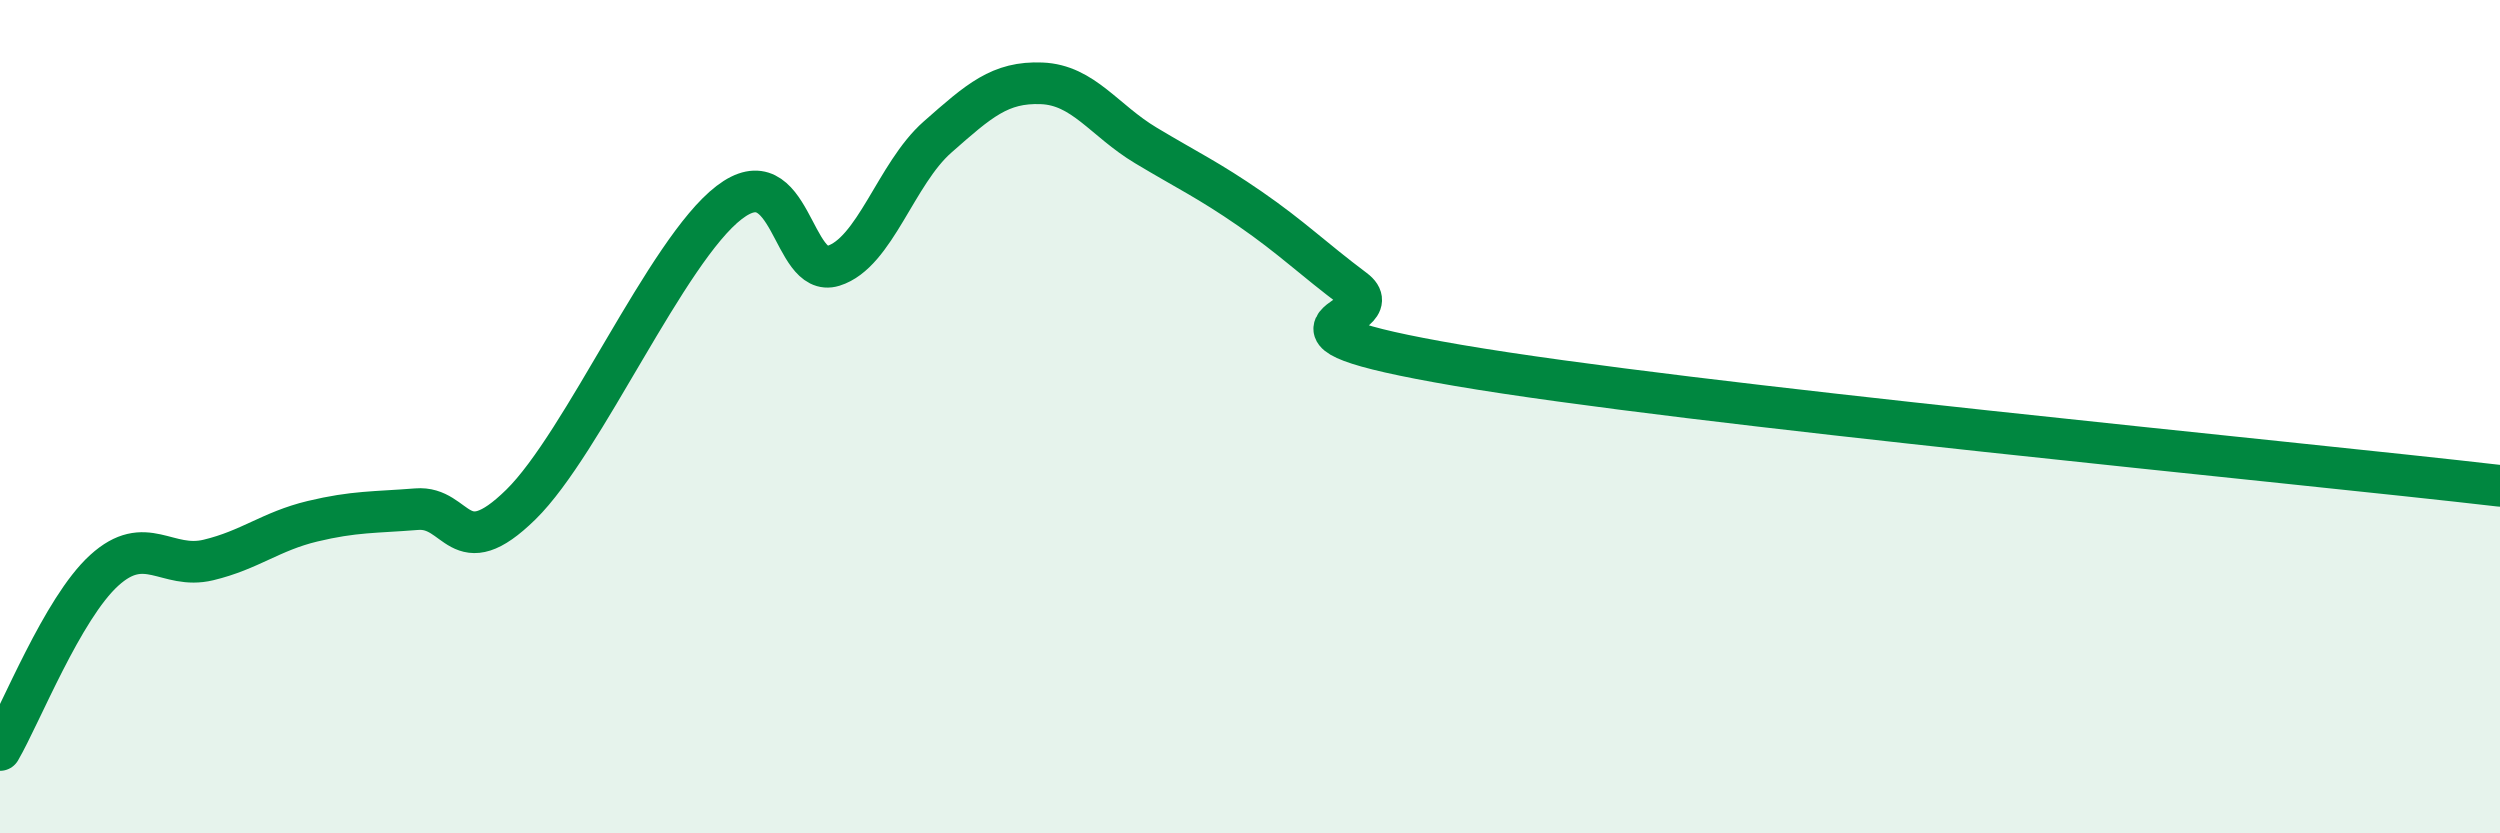
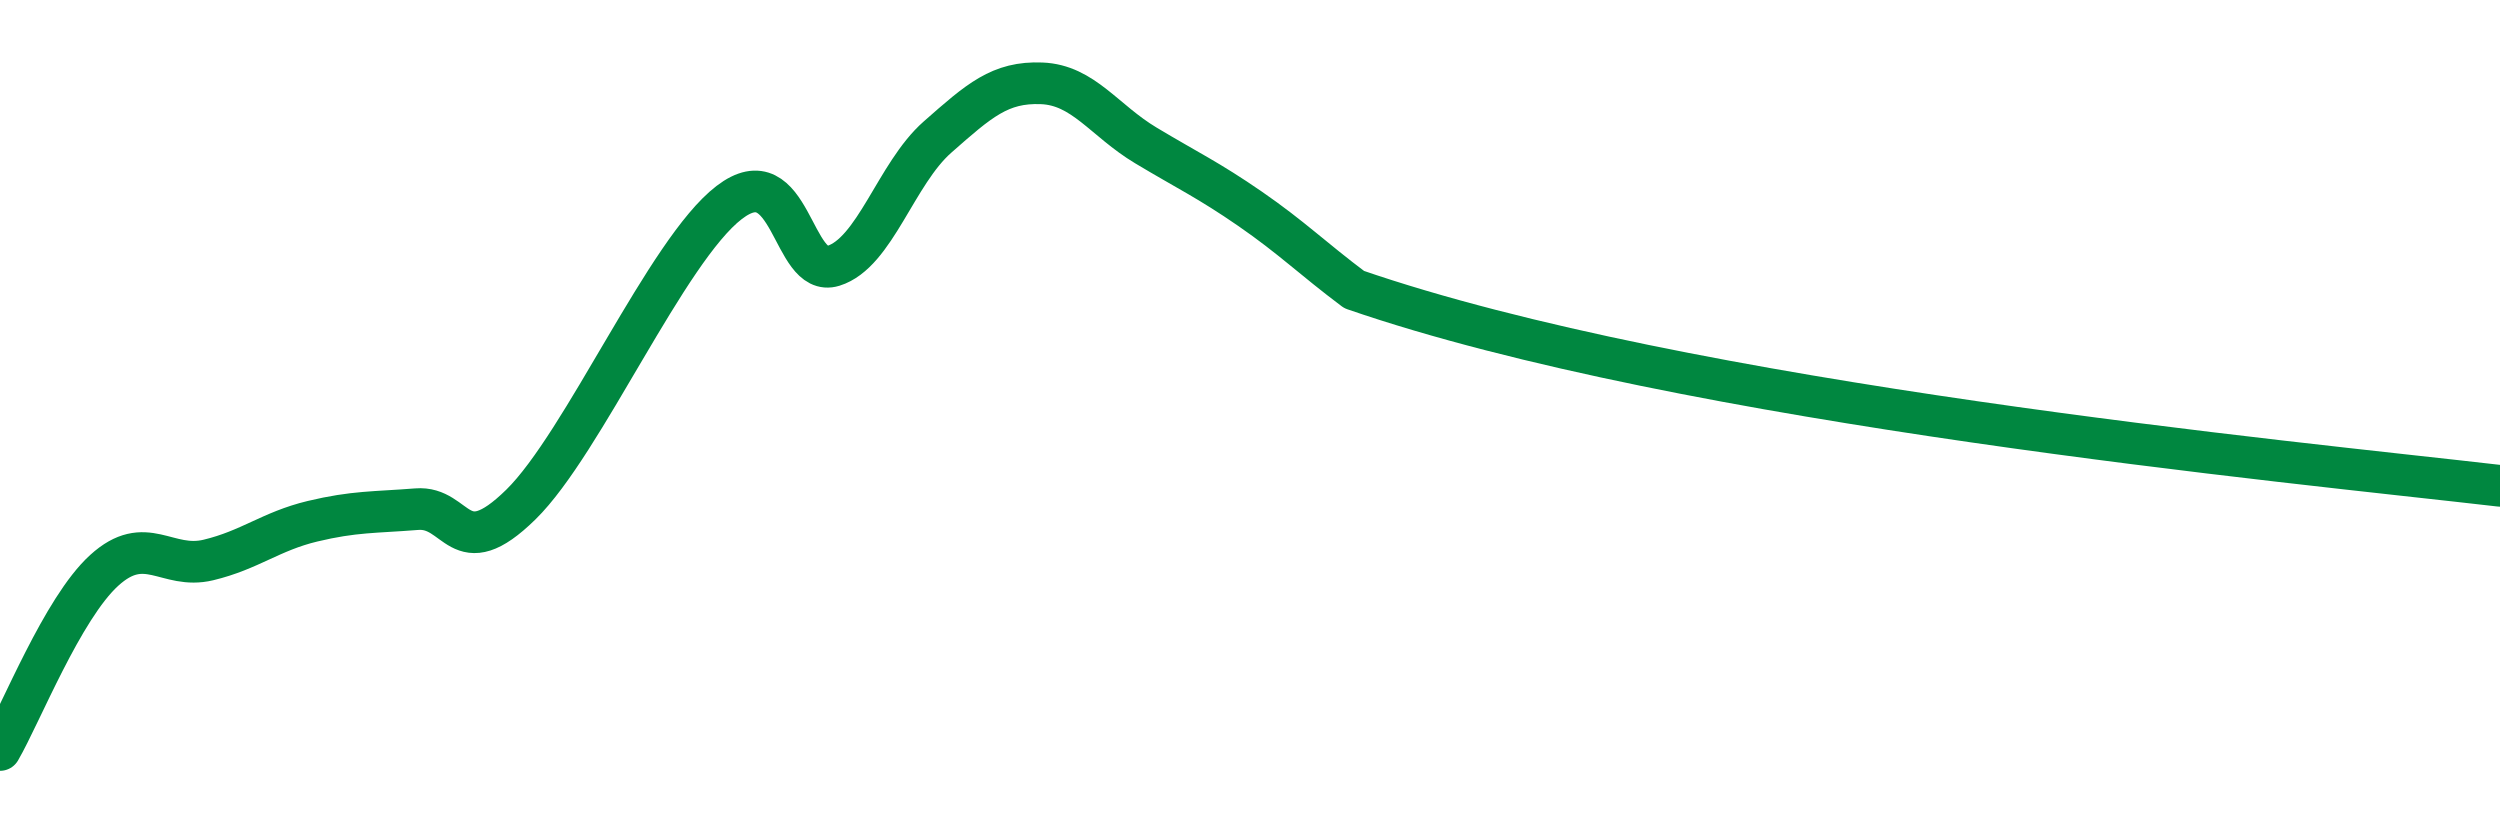
<svg xmlns="http://www.w3.org/2000/svg" width="60" height="20" viewBox="0 0 60 20">
-   <path d="M 0,18 C 0.5,17.14 1.5,14.6 2.5,13.69 C 3.5,12.78 4,13.68 5,13.44 C 6,13.2 6.5,12.75 7.5,12.51 C 8.5,12.27 9,12.3 10,12.22 C 11,12.14 11,13.58 12.5,12.11 C 14,10.64 16,6.01 17.5,4.86 C 19,3.71 19,6.69 20,6.38 C 21,6.07 21.5,4.17 22.5,3.29 C 23.5,2.41 24,1.96 25,2 C 26,2.04 26.5,2.89 27.5,3.49 C 28.5,4.09 29,4.32 30,5.01 C 31,5.7 31.5,6.2 32.5,6.95 C 33.5,7.7 29.5,7.83 35,8.77 C 40.5,9.71 55,11.08 60,11.66L60 20L0 20Z" fill="#008740" opacity="0.1" stroke-linecap="round" stroke-linejoin="round" />
-   <path d="M 0,18 C 0.5,17.14 1.5,14.6 2.5,13.69 C 3.5,12.78 4,13.68 5,13.44 C 6,13.2 6.5,12.75 7.5,12.51 C 8.5,12.27 9,12.3 10,12.22 C 11,12.14 11,13.58 12.5,12.11 C 14,10.64 16,6.01 17.5,4.86 C 19,3.71 19,6.69 20,6.38 C 21,6.07 21.5,4.17 22.5,3.29 C 23.5,2.41 24,1.96 25,2 C 26,2.04 26.5,2.89 27.5,3.49 C 28.5,4.09 29,4.32 30,5.01 C 31,5.7 31.5,6.2 32.5,6.95 C 33.5,7.7 29.5,7.83 35,8.77 C 40.5,9.71 55,11.08 60,11.66" stroke="#008740" stroke-width="1" fill="none" stroke-linecap="round" stroke-linejoin="round" />
+   <path d="M 0,18 C 0.5,17.14 1.5,14.6 2.5,13.69 C 3.5,12.78 4,13.68 5,13.44 C 6,13.2 6.5,12.75 7.5,12.51 C 8.5,12.27 9,12.3 10,12.22 C 11,12.14 11,13.58 12.5,12.11 C 14,10.64 16,6.01 17.5,4.86 C 19,3.71 19,6.69 20,6.38 C 21,6.07 21.5,4.17 22.5,3.29 C 23.5,2.41 24,1.96 25,2 C 26,2.04 26.5,2.89 27.5,3.49 C 28.5,4.09 29,4.32 30,5.01 C 31,5.7 31.5,6.2 32.5,6.95 C 40.5,9.71 55,11.08 60,11.66" stroke="#008740" stroke-width="1" fill="none" stroke-linecap="round" stroke-linejoin="round" />
</svg>